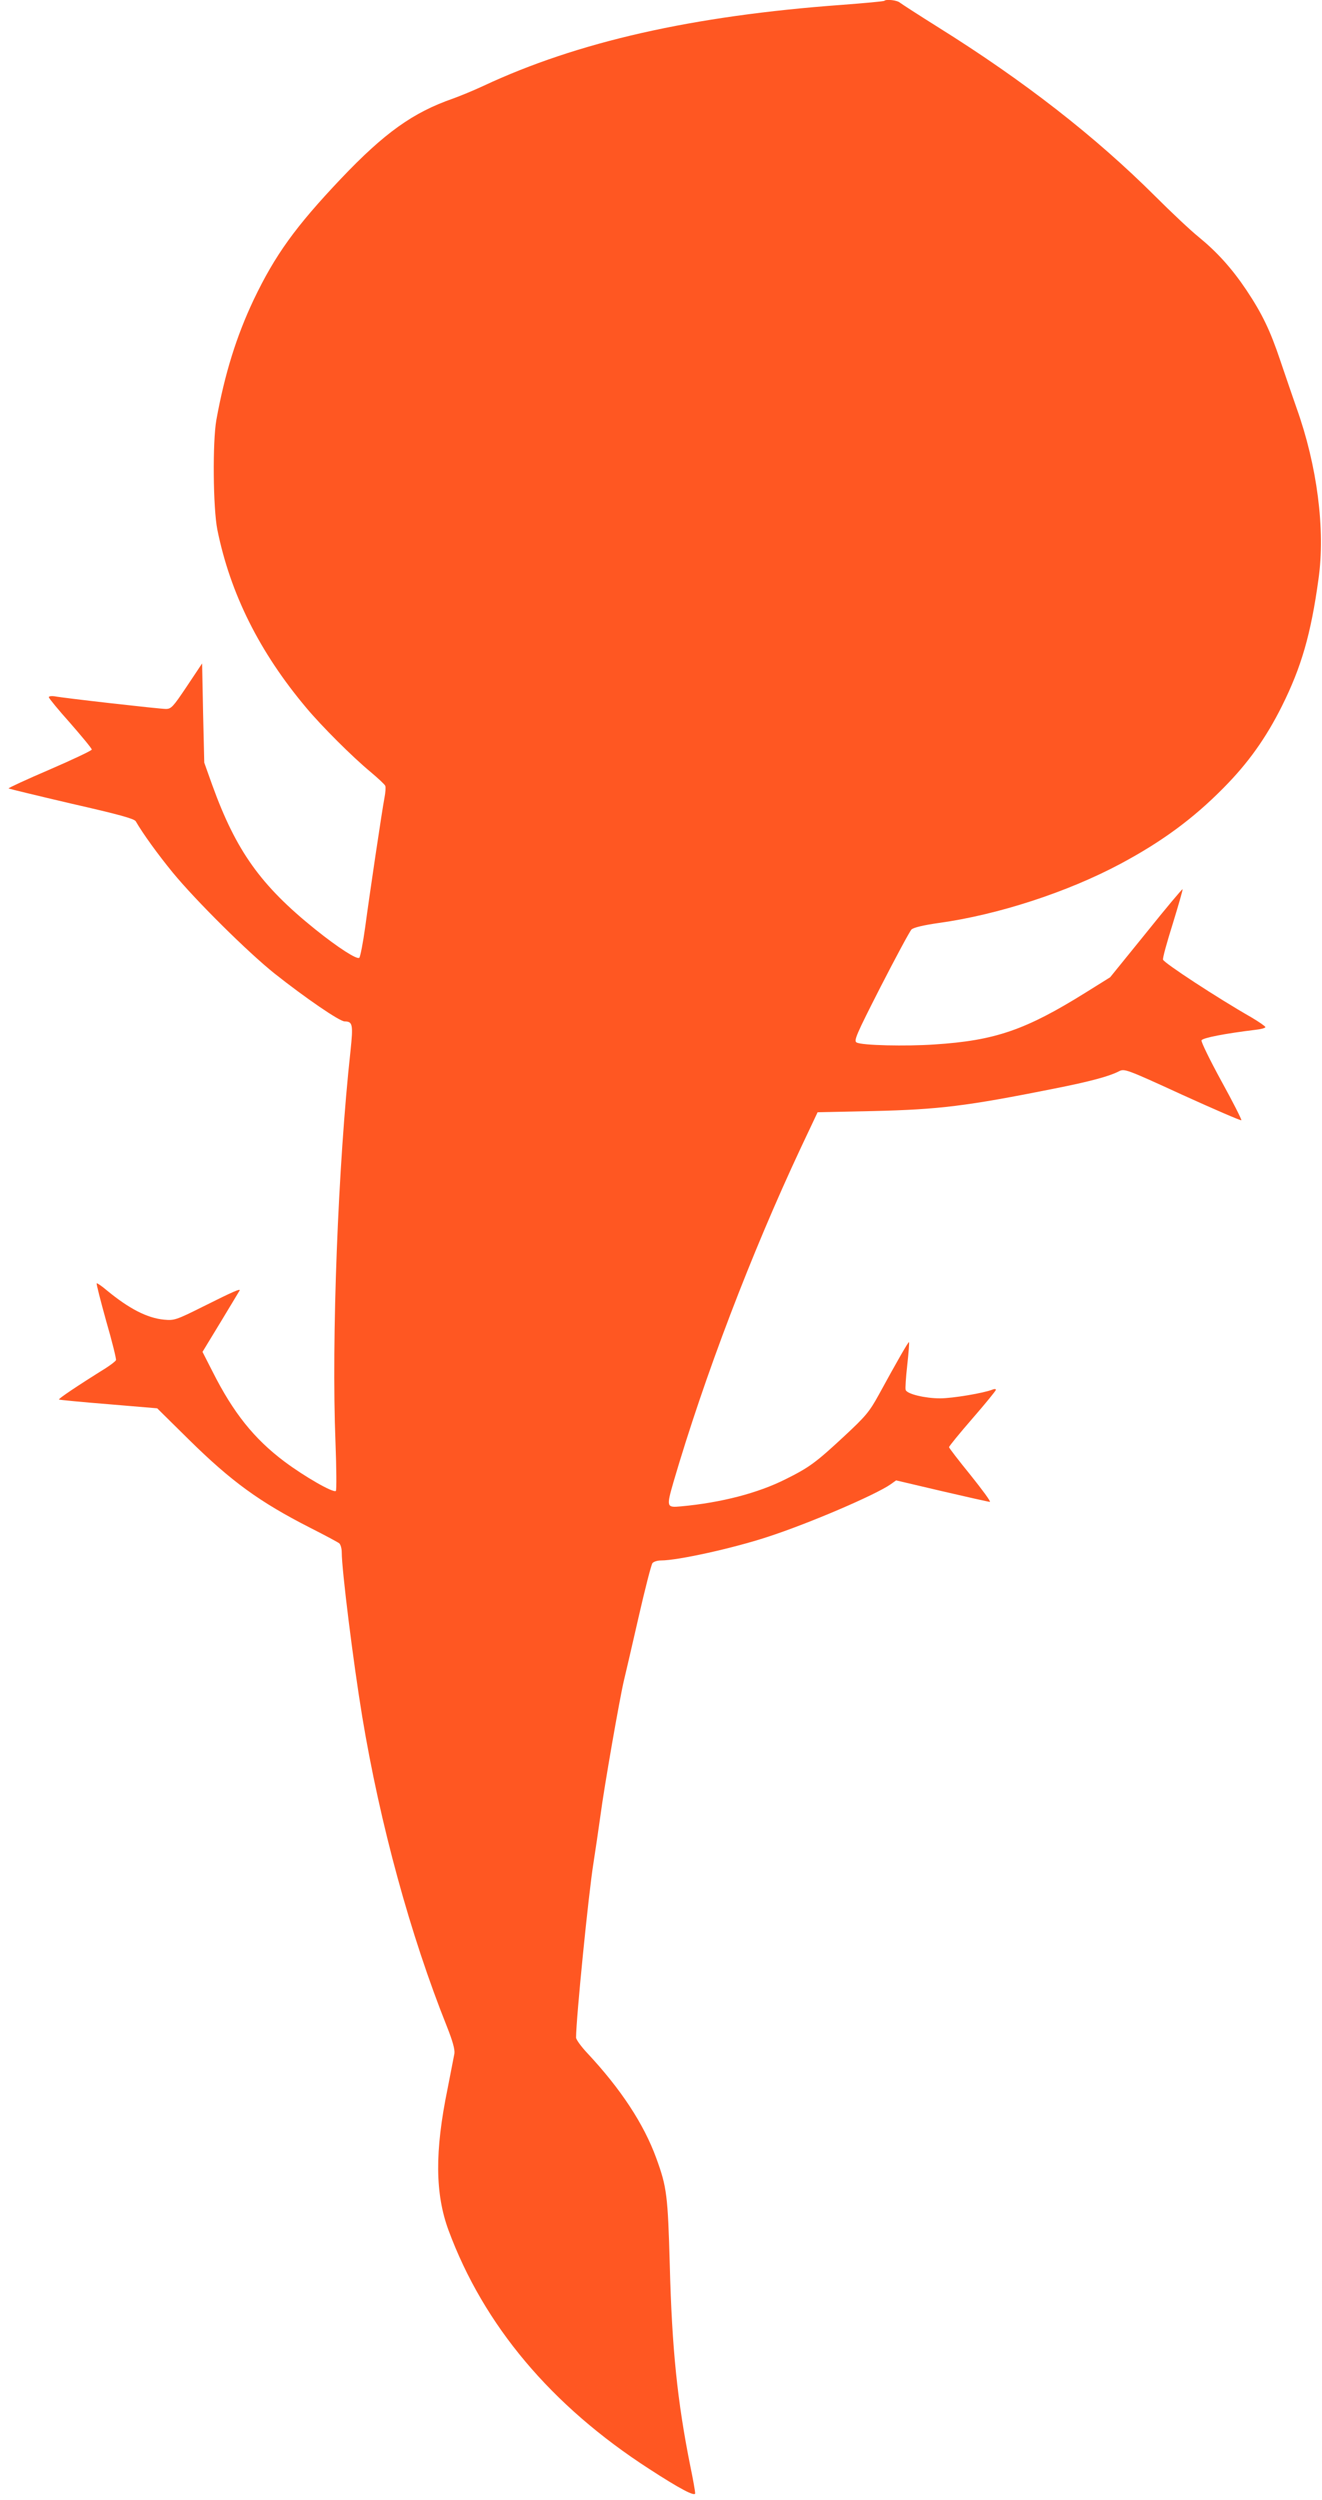
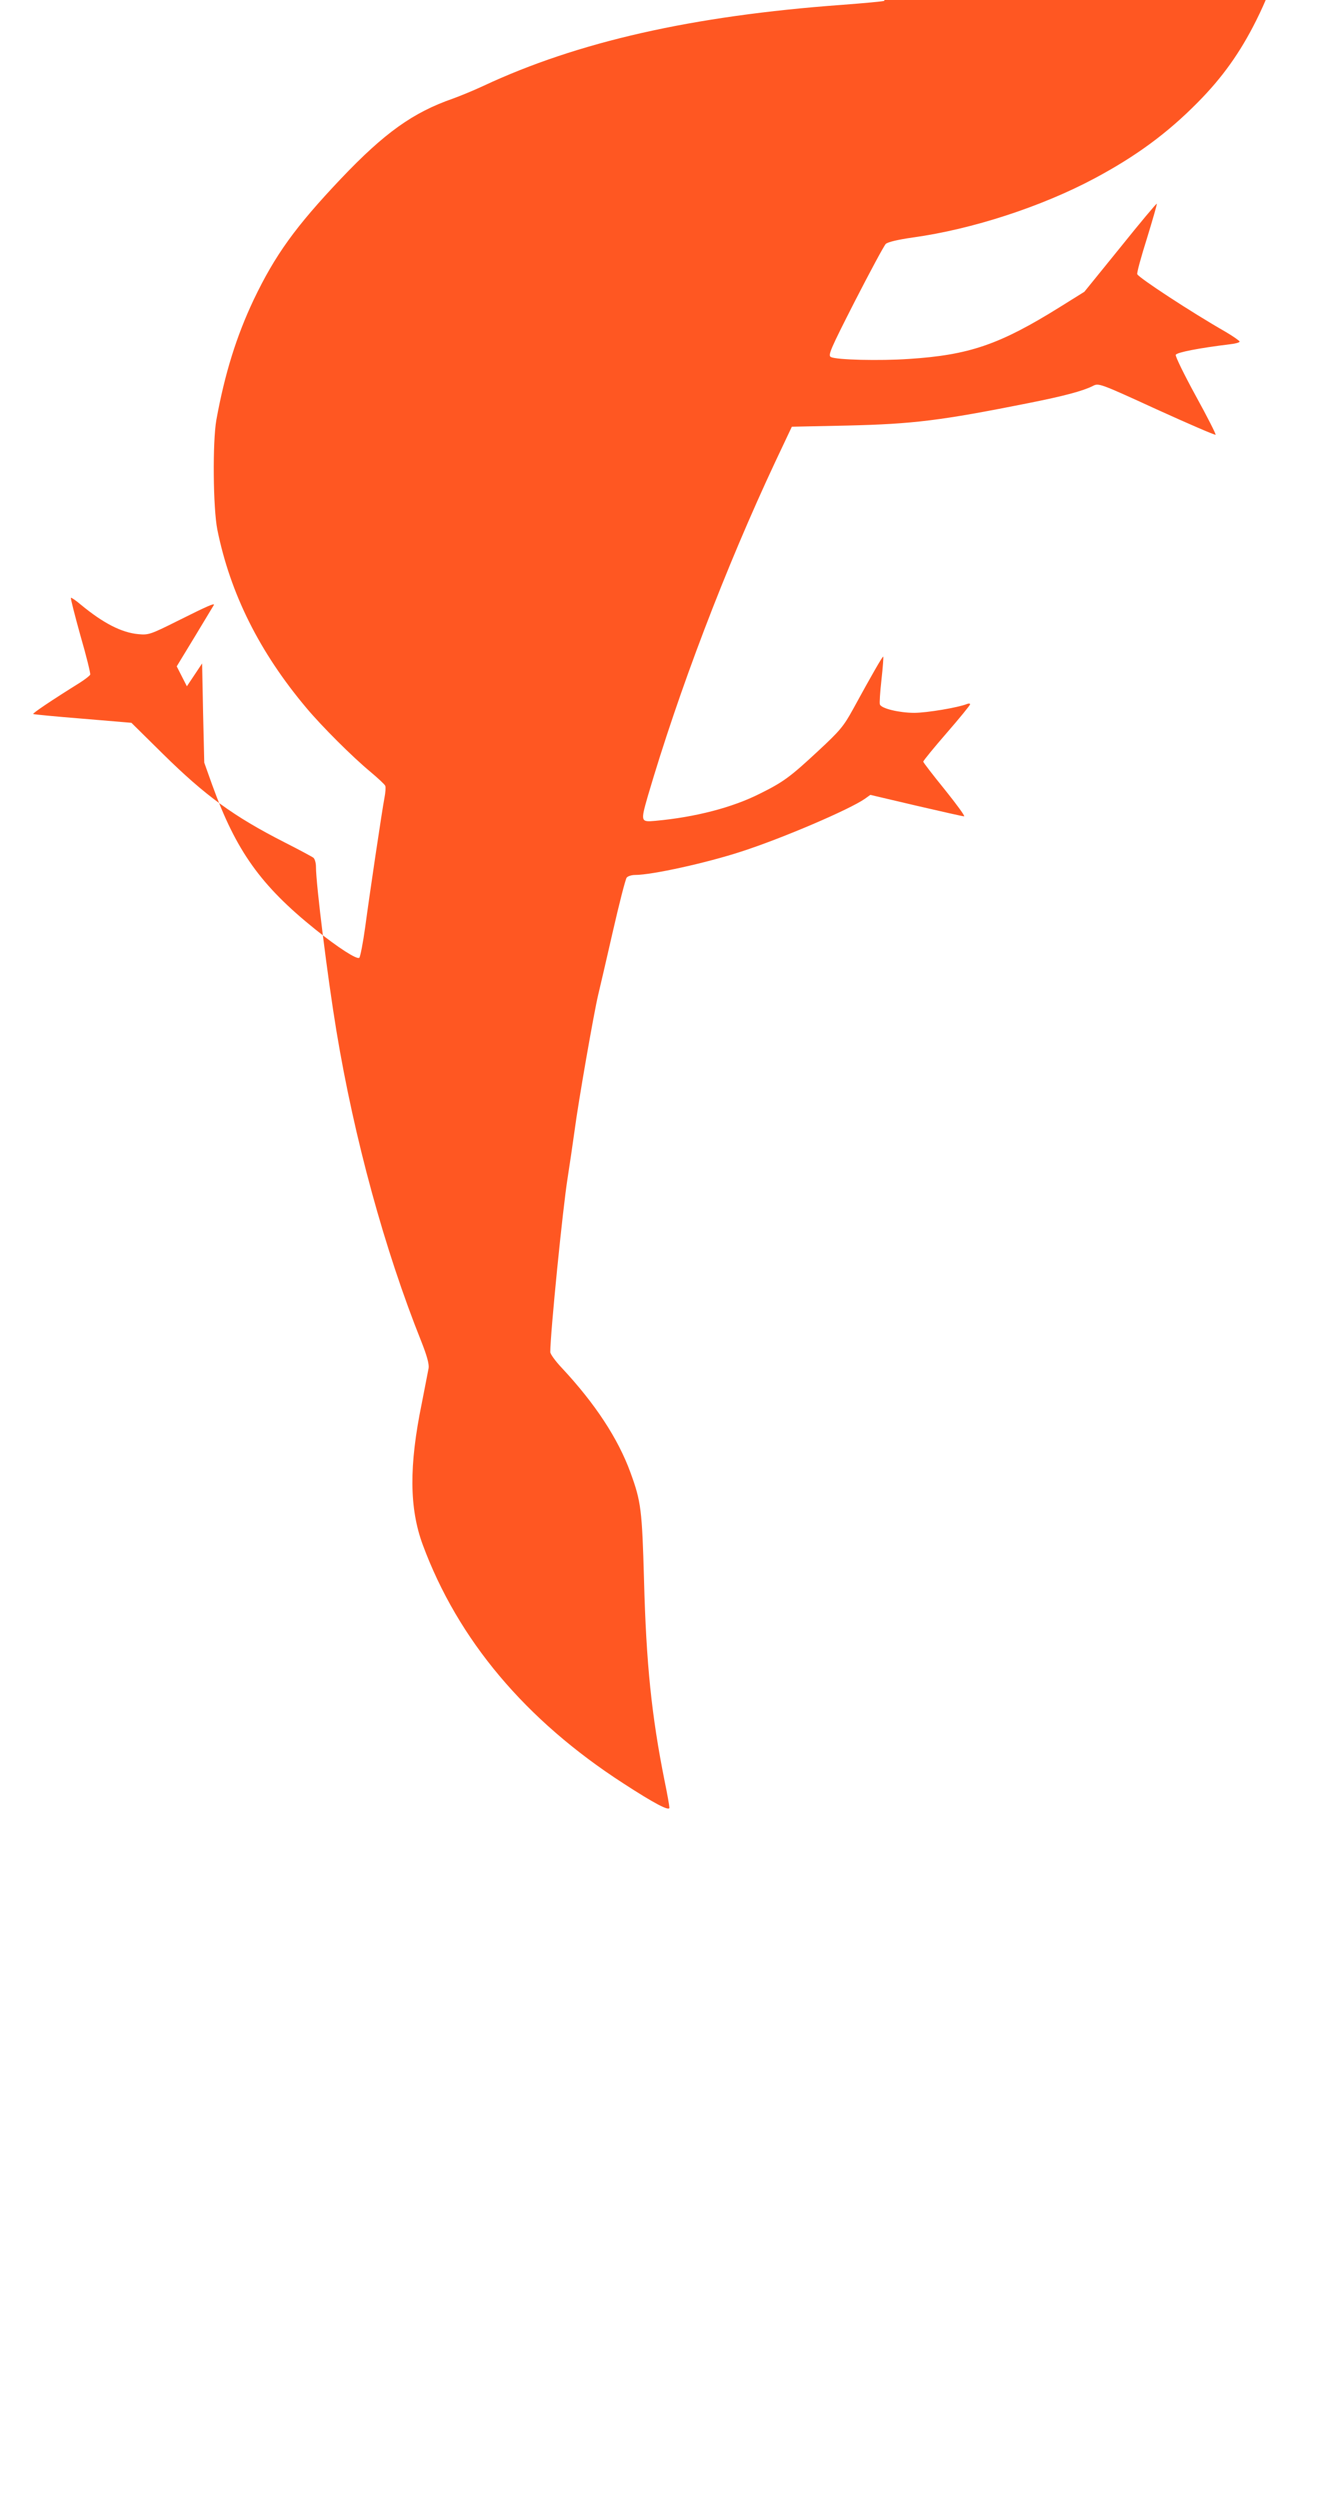
<svg xmlns="http://www.w3.org/2000/svg" version="1.0" width="677pt" height="1280pt" viewBox="0 0 677 1280" preserveAspectRatio="xMidYMid meet">
  <g transform="translate(0,1280) scale(0.1,-0.1)" fill="#ff5722" stroke="none">
-     <path d="M4529 12796 c-2 -3 -101 -12 -219 -21 -765 -56 -1352 -189 -1835 -415 -49 -23 -120 -52 -156 -65 -204 -71 -350 -175 -574 -411 -232 -245 -336 -389 -446 -619 -88 -186 -148 -378 -191 -615 -20 -113 -17 -452 5 -562 66 -327 216 -628 457 -914 78 -93 234 -249 327 -326 39 -33 74 -65 76 -72 3 -7 1 -34 -4 -60 -13 -68 -76 -492 -99 -664 -11 -80 -25 -151 -30 -156 -11 -11 -108 51 -225 145 -280 225 -406 402 -528 739 l-41 115 -6 254 -5 254 -78 -117 c-71 -106 -80 -116 -108 -116 -31 0 -519 55 -571 65 -16 2 -28 0 -28 -5 0 -5 49 -65 110 -133 60 -69 110 -129 110 -135 0 -5 -97 -51 -215 -102 -119 -51 -214 -95 -211 -97 2 -2 147 -37 322 -78 242 -55 321 -77 329 -90 37 -64 113 -169 189 -262 120 -146 386 -409 521 -517 159 -126 334 -246 360 -246 41 0 44 -16 30 -150 -64 -584 -98 -1479 -77 -2005 5 -132 6 -244 2 -249 -12 -12 -160 73 -263 150 -156 117 -262 250 -368 460 l-52 102 93 153 c51 85 95 157 97 161 6 12 -31 -4 -187 -82 -138 -69 -148 -72 -200 -67 -86 8 -179 56 -293 150 -26 22 -49 38 -52 36 -2 -3 20 -90 49 -194 30 -103 52 -193 50 -199 -2 -6 -26 -24 -52 -41 -146 -91 -244 -157 -240 -161 3 -2 117 -13 254 -24 l249 -21 160 -158 c219 -216 363 -321 624 -454 75 -38 142 -74 148 -79 7 -6 13 -26 13 -46 0 -89 59 -564 105 -842 91 -549 246 -1118 435 -1590 28 -71 40 -114 37 -135 -3 -16 -19 -97 -35 -180 -66 -321 -64 -538 5 -725 180 -486 526 -898 1028 -1222 157 -102 235 -143 235 -124 0 9 -11 72 -25 139 -66 330 -94 599 -105 1027 -10 359 -15 401 -69 549 -64 176 -182 355 -353 538 -32 34 -58 70 -58 80 0 96 64 739 89 893 10 63 26 174 36 245 19 145 98 597 120 690 8 33 42 179 75 324 33 145 65 269 71 277 6 8 26 14 44 14 86 0 367 62 544 120 213 69 555 216 632 270 l28 20 234 -55 c129 -30 240 -55 246 -55 7 0 -38 61 -98 136 -61 75 -111 140 -111 144 0 5 54 71 120 147 66 76 120 142 120 147 0 4 -8 5 -17 1 -45 -18 -205 -45 -269 -45 -76 0 -169 22 -176 43 -3 6 1 64 8 127 7 63 11 116 9 118 -3 3 -59 -94 -155 -270 -48 -87 -66 -109 -178 -213 -143 -133 -178 -159 -299 -219 -141 -71 -329 -120 -535 -139 -75 -7 -76 -4 -39 125 158 539 397 1167 653 1713 l85 180 284 6 c338 8 477 25 928 115 181 36 279 62 330 88 29 15 34 14 326 -120 163 -74 299 -133 302 -130 3 2 -43 93 -102 200 -59 108 -105 202 -102 209 5 13 121 35 276 54 28 3 51 9 51 14 0 4 -33 27 -72 50 -175 100 -445 277 -452 295 -3 7 20 90 50 185 29 95 52 174 50 176 -2 2 -86 -98 -187 -224 l-184 -227 -125 -78 c-308 -192 -464 -246 -775 -266 -146 -10 -371 -5 -398 10 -16 8 -4 37 123 286 78 152 149 284 158 293 11 10 62 22 139 33 304 42 659 158 929 302 212 113 373 231 529 389 127 128 218 256 300 420 99 199 148 366 187 650 36 252 -7 582 -112 875 -22 63 -60 174 -84 245 -51 152 -92 238 -174 361 -74 110 -149 193 -243 270 -40 32 -141 127 -223 209 -308 307 -671 590 -1111 865 -99 62 -187 119 -196 126 -14 13 -70 19 -80 10z" />
+     <path d="M4529 12796 c-2 -3 -101 -12 -219 -21 -765 -56 -1352 -189 -1835 -415 -49 -23 -120 -52 -156 -65 -204 -71 -350 -175 -574 -411 -232 -245 -336 -389 -446 -619 -88 -186 -148 -378 -191 -615 -20 -113 -17 -452 5 -562 66 -327 216 -628 457 -914 78 -93 234 -249 327 -326 39 -33 74 -65 76 -72 3 -7 1 -34 -4 -60 -13 -68 -76 -492 -99 -664 -11 -80 -25 -151 -30 -156 -11 -11 -108 51 -225 145 -280 225 -406 402 -528 739 l-41 115 -6 254 -5 254 -78 -117 l-52 102 93 153 c51 85 95 157 97 161 6 12 -31 -4 -187 -82 -138 -69 -148 -72 -200 -67 -86 8 -179 56 -293 150 -26 22 -49 38 -52 36 -2 -3 20 -90 49 -194 30 -103 52 -193 50 -199 -2 -6 -26 -24 -52 -41 -146 -91 -244 -157 -240 -161 3 -2 117 -13 254 -24 l249 -21 160 -158 c219 -216 363 -321 624 -454 75 -38 142 -74 148 -79 7 -6 13 -26 13 -46 0 -89 59 -564 105 -842 91 -549 246 -1118 435 -1590 28 -71 40 -114 37 -135 -3 -16 -19 -97 -35 -180 -66 -321 -64 -538 5 -725 180 -486 526 -898 1028 -1222 157 -102 235 -143 235 -124 0 9 -11 72 -25 139 -66 330 -94 599 -105 1027 -10 359 -15 401 -69 549 -64 176 -182 355 -353 538 -32 34 -58 70 -58 80 0 96 64 739 89 893 10 63 26 174 36 245 19 145 98 597 120 690 8 33 42 179 75 324 33 145 65 269 71 277 6 8 26 14 44 14 86 0 367 62 544 120 213 69 555 216 632 270 l28 20 234 -55 c129 -30 240 -55 246 -55 7 0 -38 61 -98 136 -61 75 -111 140 -111 144 0 5 54 71 120 147 66 76 120 142 120 147 0 4 -8 5 -17 1 -45 -18 -205 -45 -269 -45 -76 0 -169 22 -176 43 -3 6 1 64 8 127 7 63 11 116 9 118 -3 3 -59 -94 -155 -270 -48 -87 -66 -109 -178 -213 -143 -133 -178 -159 -299 -219 -141 -71 -329 -120 -535 -139 -75 -7 -76 -4 -39 125 158 539 397 1167 653 1713 l85 180 284 6 c338 8 477 25 928 115 181 36 279 62 330 88 29 15 34 14 326 -120 163 -74 299 -133 302 -130 3 2 -43 93 -102 200 -59 108 -105 202 -102 209 5 13 121 35 276 54 28 3 51 9 51 14 0 4 -33 27 -72 50 -175 100 -445 277 -452 295 -3 7 20 90 50 185 29 95 52 174 50 176 -2 2 -86 -98 -187 -224 l-184 -227 -125 -78 c-308 -192 -464 -246 -775 -266 -146 -10 -371 -5 -398 10 -16 8 -4 37 123 286 78 152 149 284 158 293 11 10 62 22 139 33 304 42 659 158 929 302 212 113 373 231 529 389 127 128 218 256 300 420 99 199 148 366 187 650 36 252 -7 582 -112 875 -22 63 -60 174 -84 245 -51 152 -92 238 -174 361 -74 110 -149 193 -243 270 -40 32 -141 127 -223 209 -308 307 -671 590 -1111 865 -99 62 -187 119 -196 126 -14 13 -70 19 -80 10z" />
  </g>
</svg>